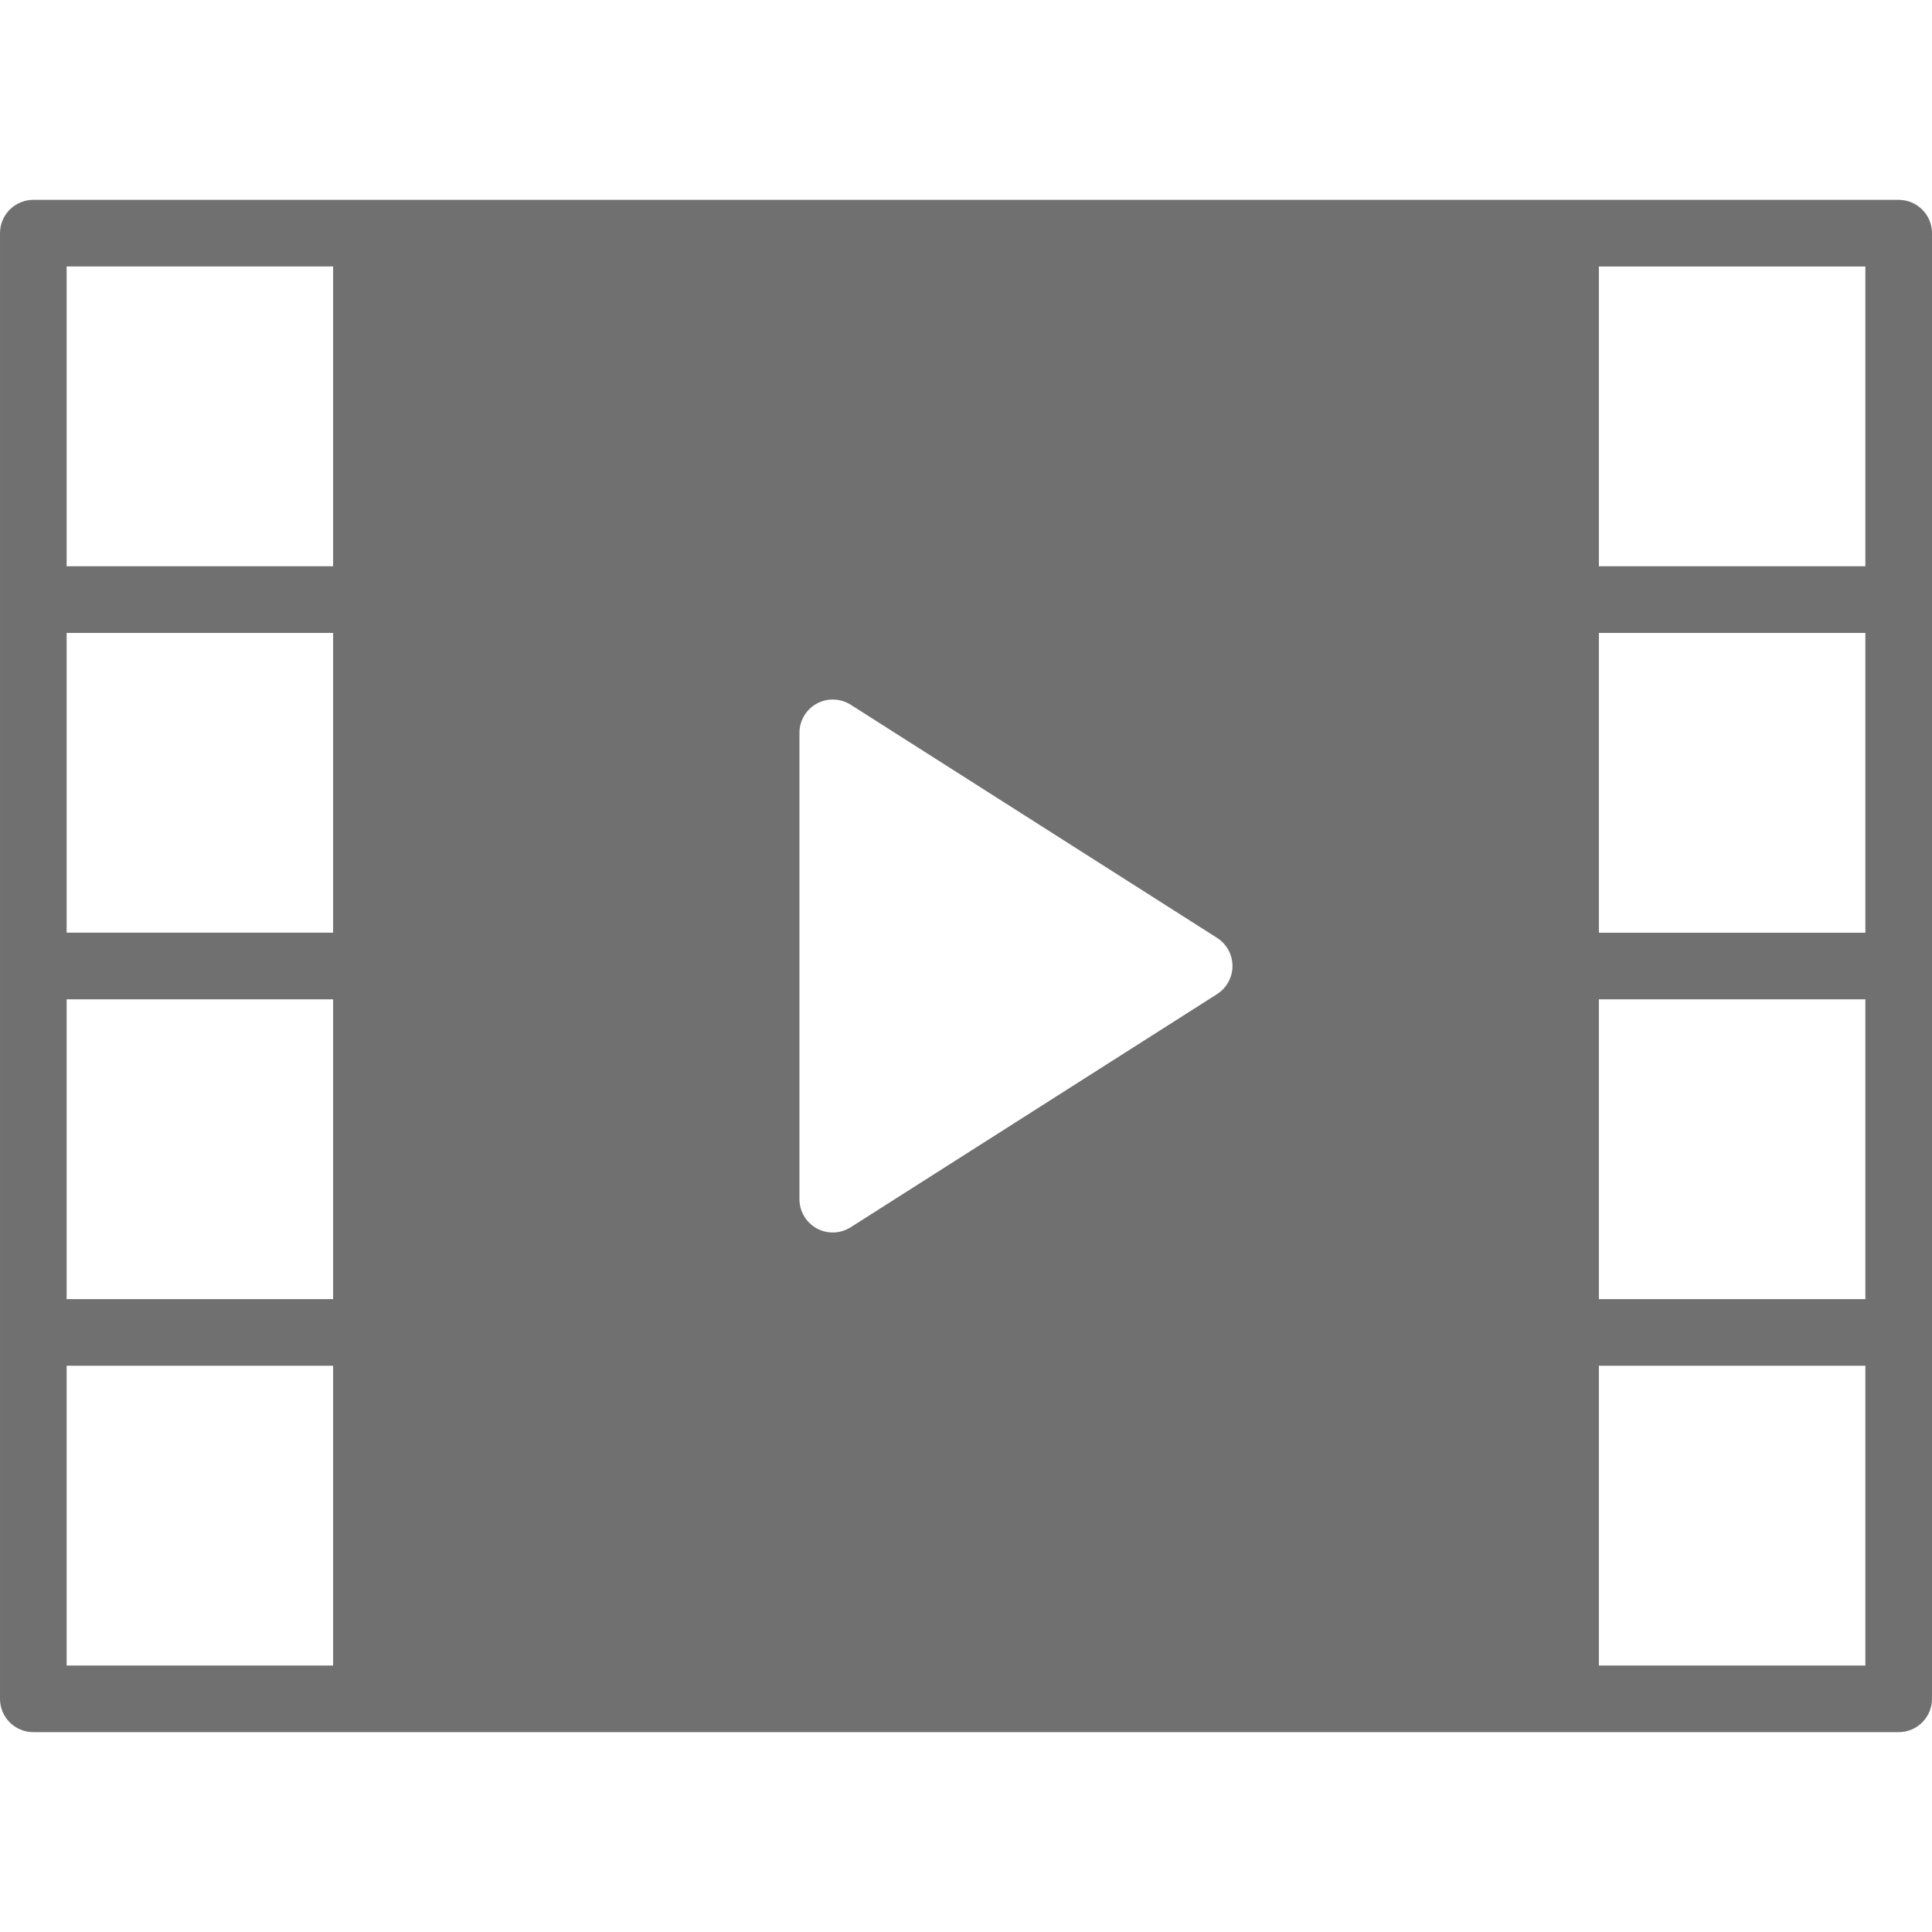
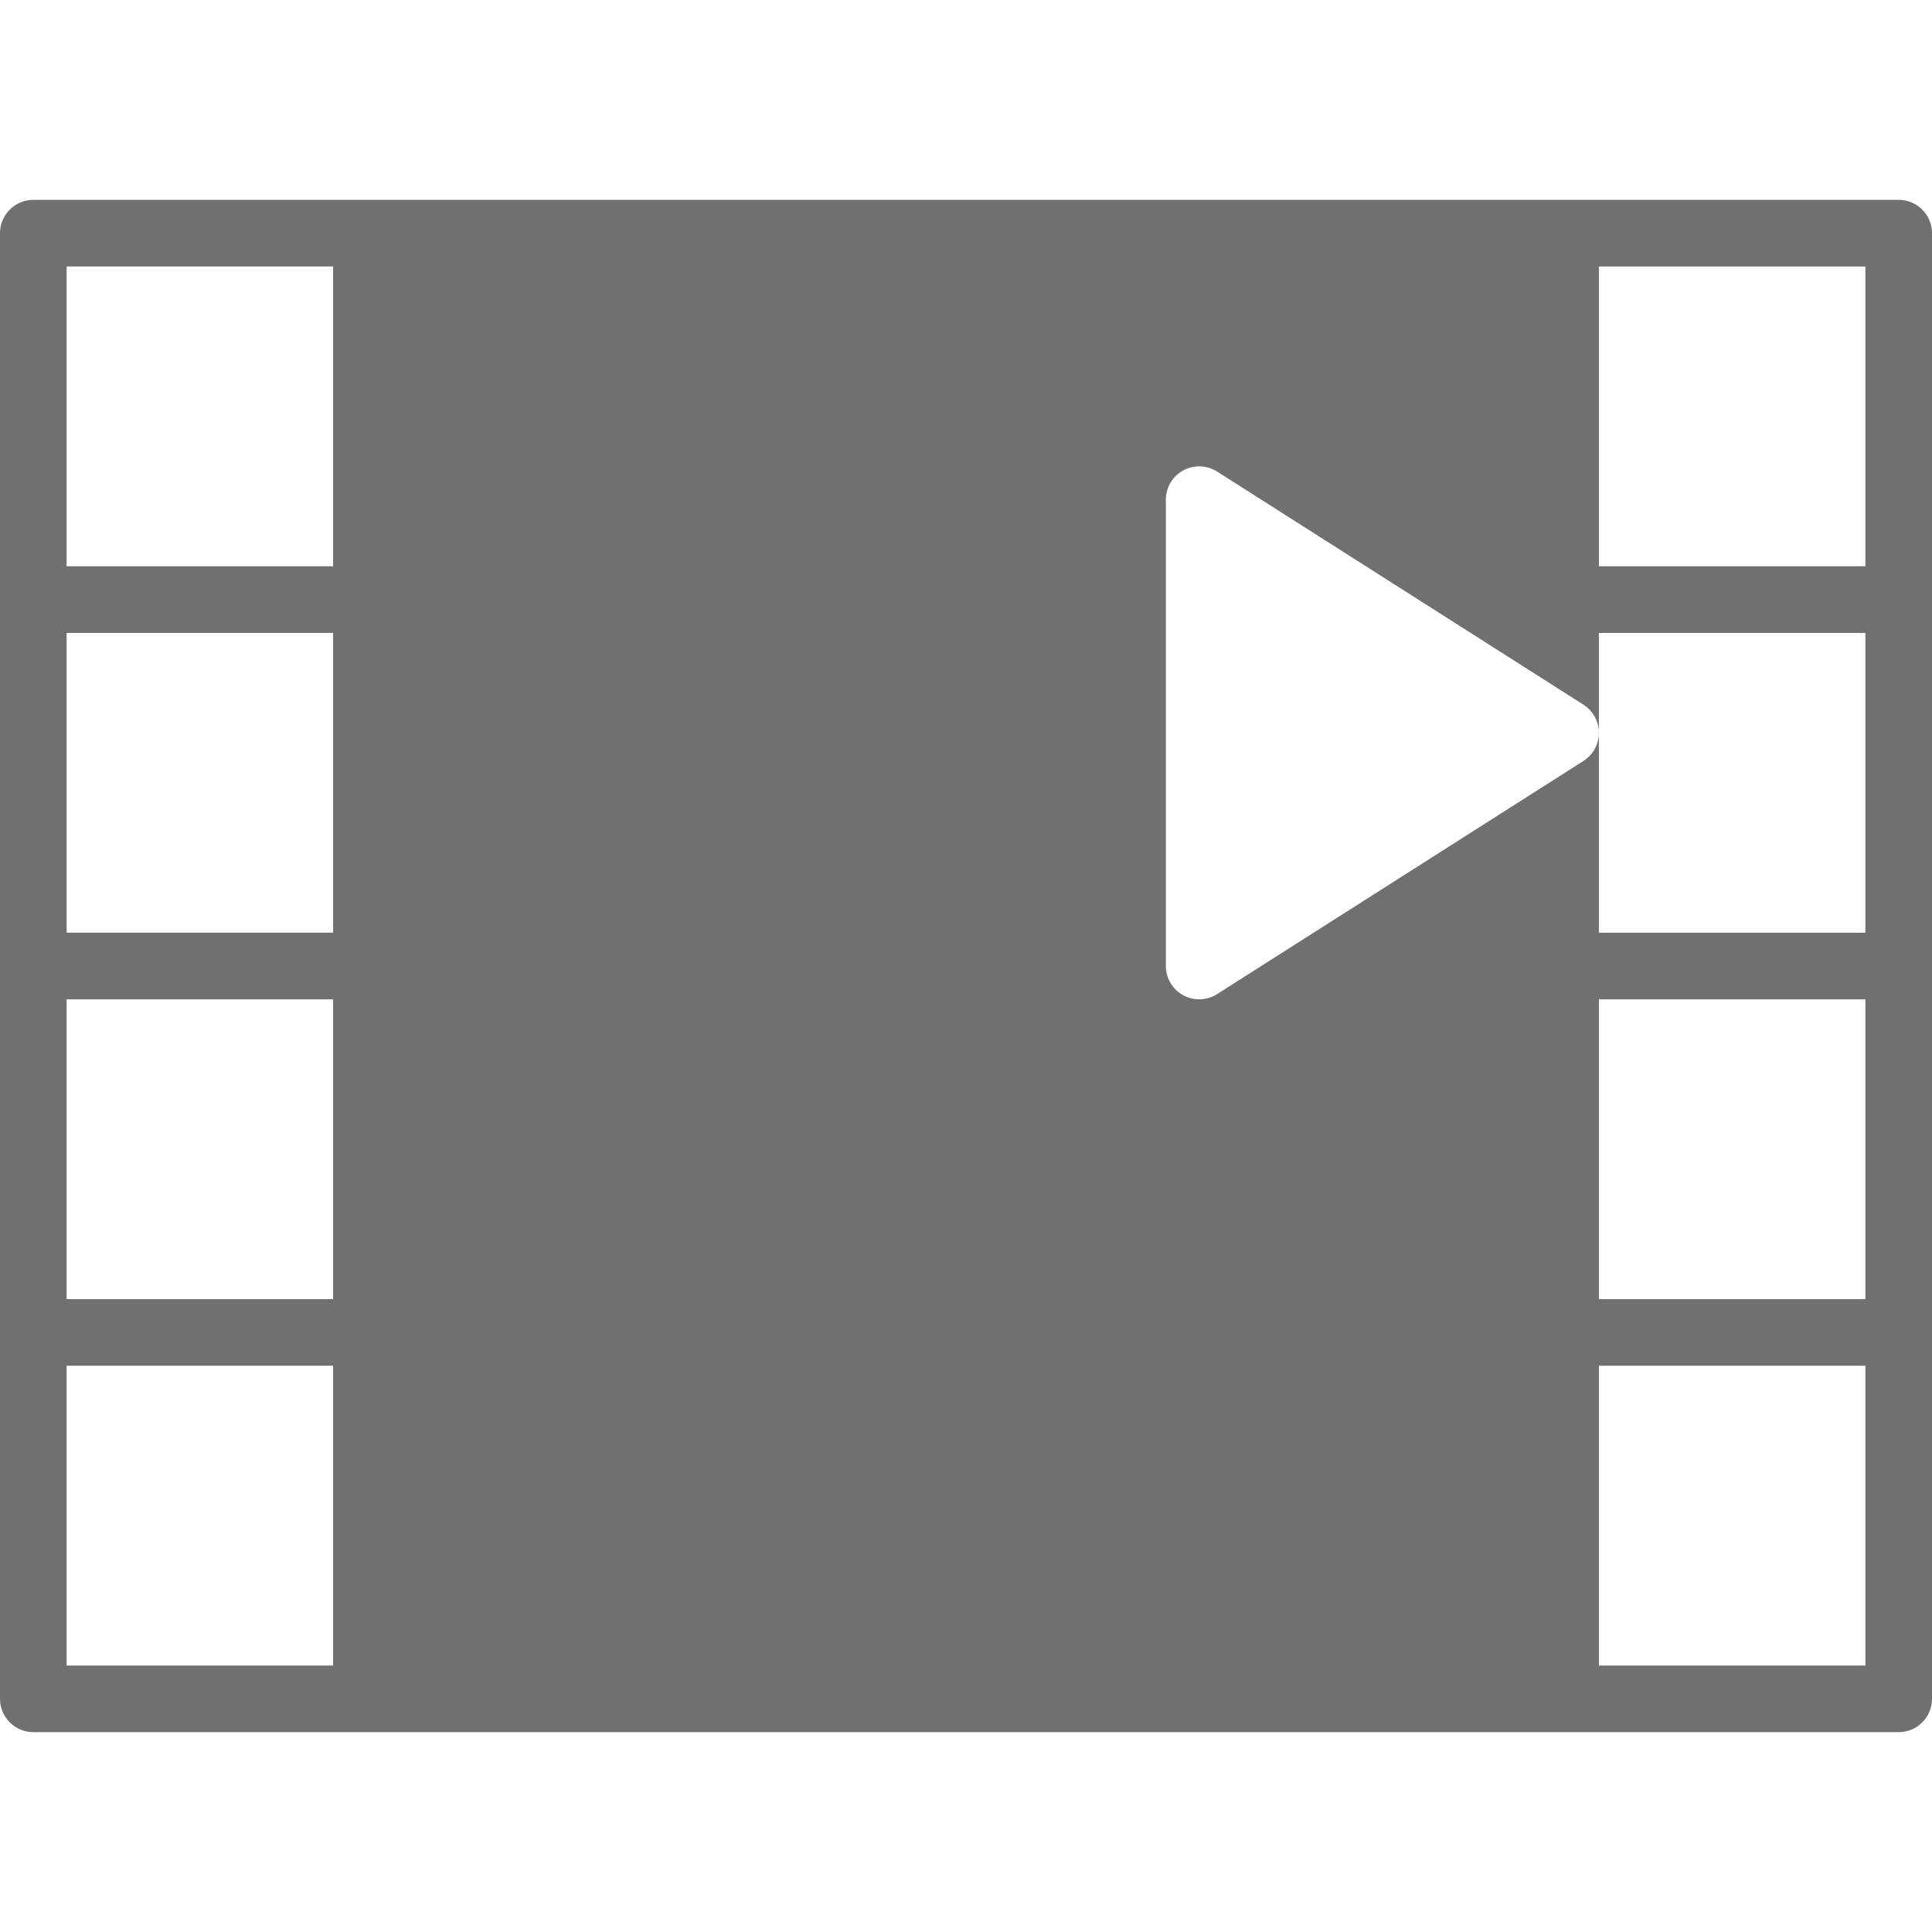
<svg xmlns="http://www.w3.org/2000/svg" width="100%" height="100%" viewBox="0 0 58 58" version="1.1" xml:space="preserve" style="fill-rule:evenodd;clip-rule:evenodd;stroke-linejoin:round;stroke-miterlimit:2;">
-   <path d="M57,6l-56,0c-0.552,0 -1,0.447 -1,1l0,44c0,0.553 0.448,1 1,1l56,0c0.552,0 1,-0.447 1,-1l0,-44c0,-0.553 -0.448,-1 -1,-1Zm-47,44l-8,0l0,-9l8,0l0,9Zm0,-11l-8,0l0,-9l8,0l0,9Zm0,-11l-8,0l0,-9l8,0l0,9Zm0,-11l-8,0l0,-9l8,0l0,9Zm26.537,12.844l-11,7c-0.163,0.103 -0.35,0.156 -0.537,0.156c-0.166,0 -0.331,-0.041 -0.481,-0.123c-0.32,-0.176 -0.519,-0.512 -0.519,-0.877l0,-14c0,-0.365 0.199,-0.701 0.519,-0.877c0.32,-0.175 0.71,-0.162 1.019,0.033l11,7c0.287,0.184 0.462,0.502 0.462,0.844c0,0.342 -0.175,0.66 -0.463,0.844Zm19.463,20.156l-8,0l0,-9l8,0l0,9Zm0,-11l-8,0l0,-9l8,0l0,9Zm0,-11l-8,0l0,-9l8,0l0,9Zm0,-11l-8,0l0,-9l8,0l0,9Z" style="fill:#707070;fill-rule:nonzero;" />
+   <path d="M57,6l-56,0c-0.552,0 -1,0.447 -1,1l0,44c0,0.553 0.448,1 1,1l56,0c0.552,0 1,-0.447 1,-1l0,-44c0,-0.553 -0.448,-1 -1,-1Zm-47,44l-8,0l0,-9l8,0l0,9Zm0,-11l-8,0l0,-9l8,0l0,9Zm0,-11l-8,0l0,-9l8,0l0,9Zm0,-11l-8,0l0,-9l8,0l0,9Zm26.537,12.844c-0.163,0.103 -0.35,0.156 -0.537,0.156c-0.166,0 -0.331,-0.041 -0.481,-0.123c-0.32,-0.176 -0.519,-0.512 -0.519,-0.877l0,-14c0,-0.365 0.199,-0.701 0.519,-0.877c0.32,-0.175 0.71,-0.162 1.019,0.033l11,7c0.287,0.184 0.462,0.502 0.462,0.844c0,0.342 -0.175,0.66 -0.463,0.844Zm19.463,20.156l-8,0l0,-9l8,0l0,9Zm0,-11l-8,0l0,-9l8,0l0,9Zm0,-11l-8,0l0,-9l8,0l0,9Zm0,-11l-8,0l0,-9l8,0l0,9Z" style="fill:#707070;fill-rule:nonzero;" />
</svg>